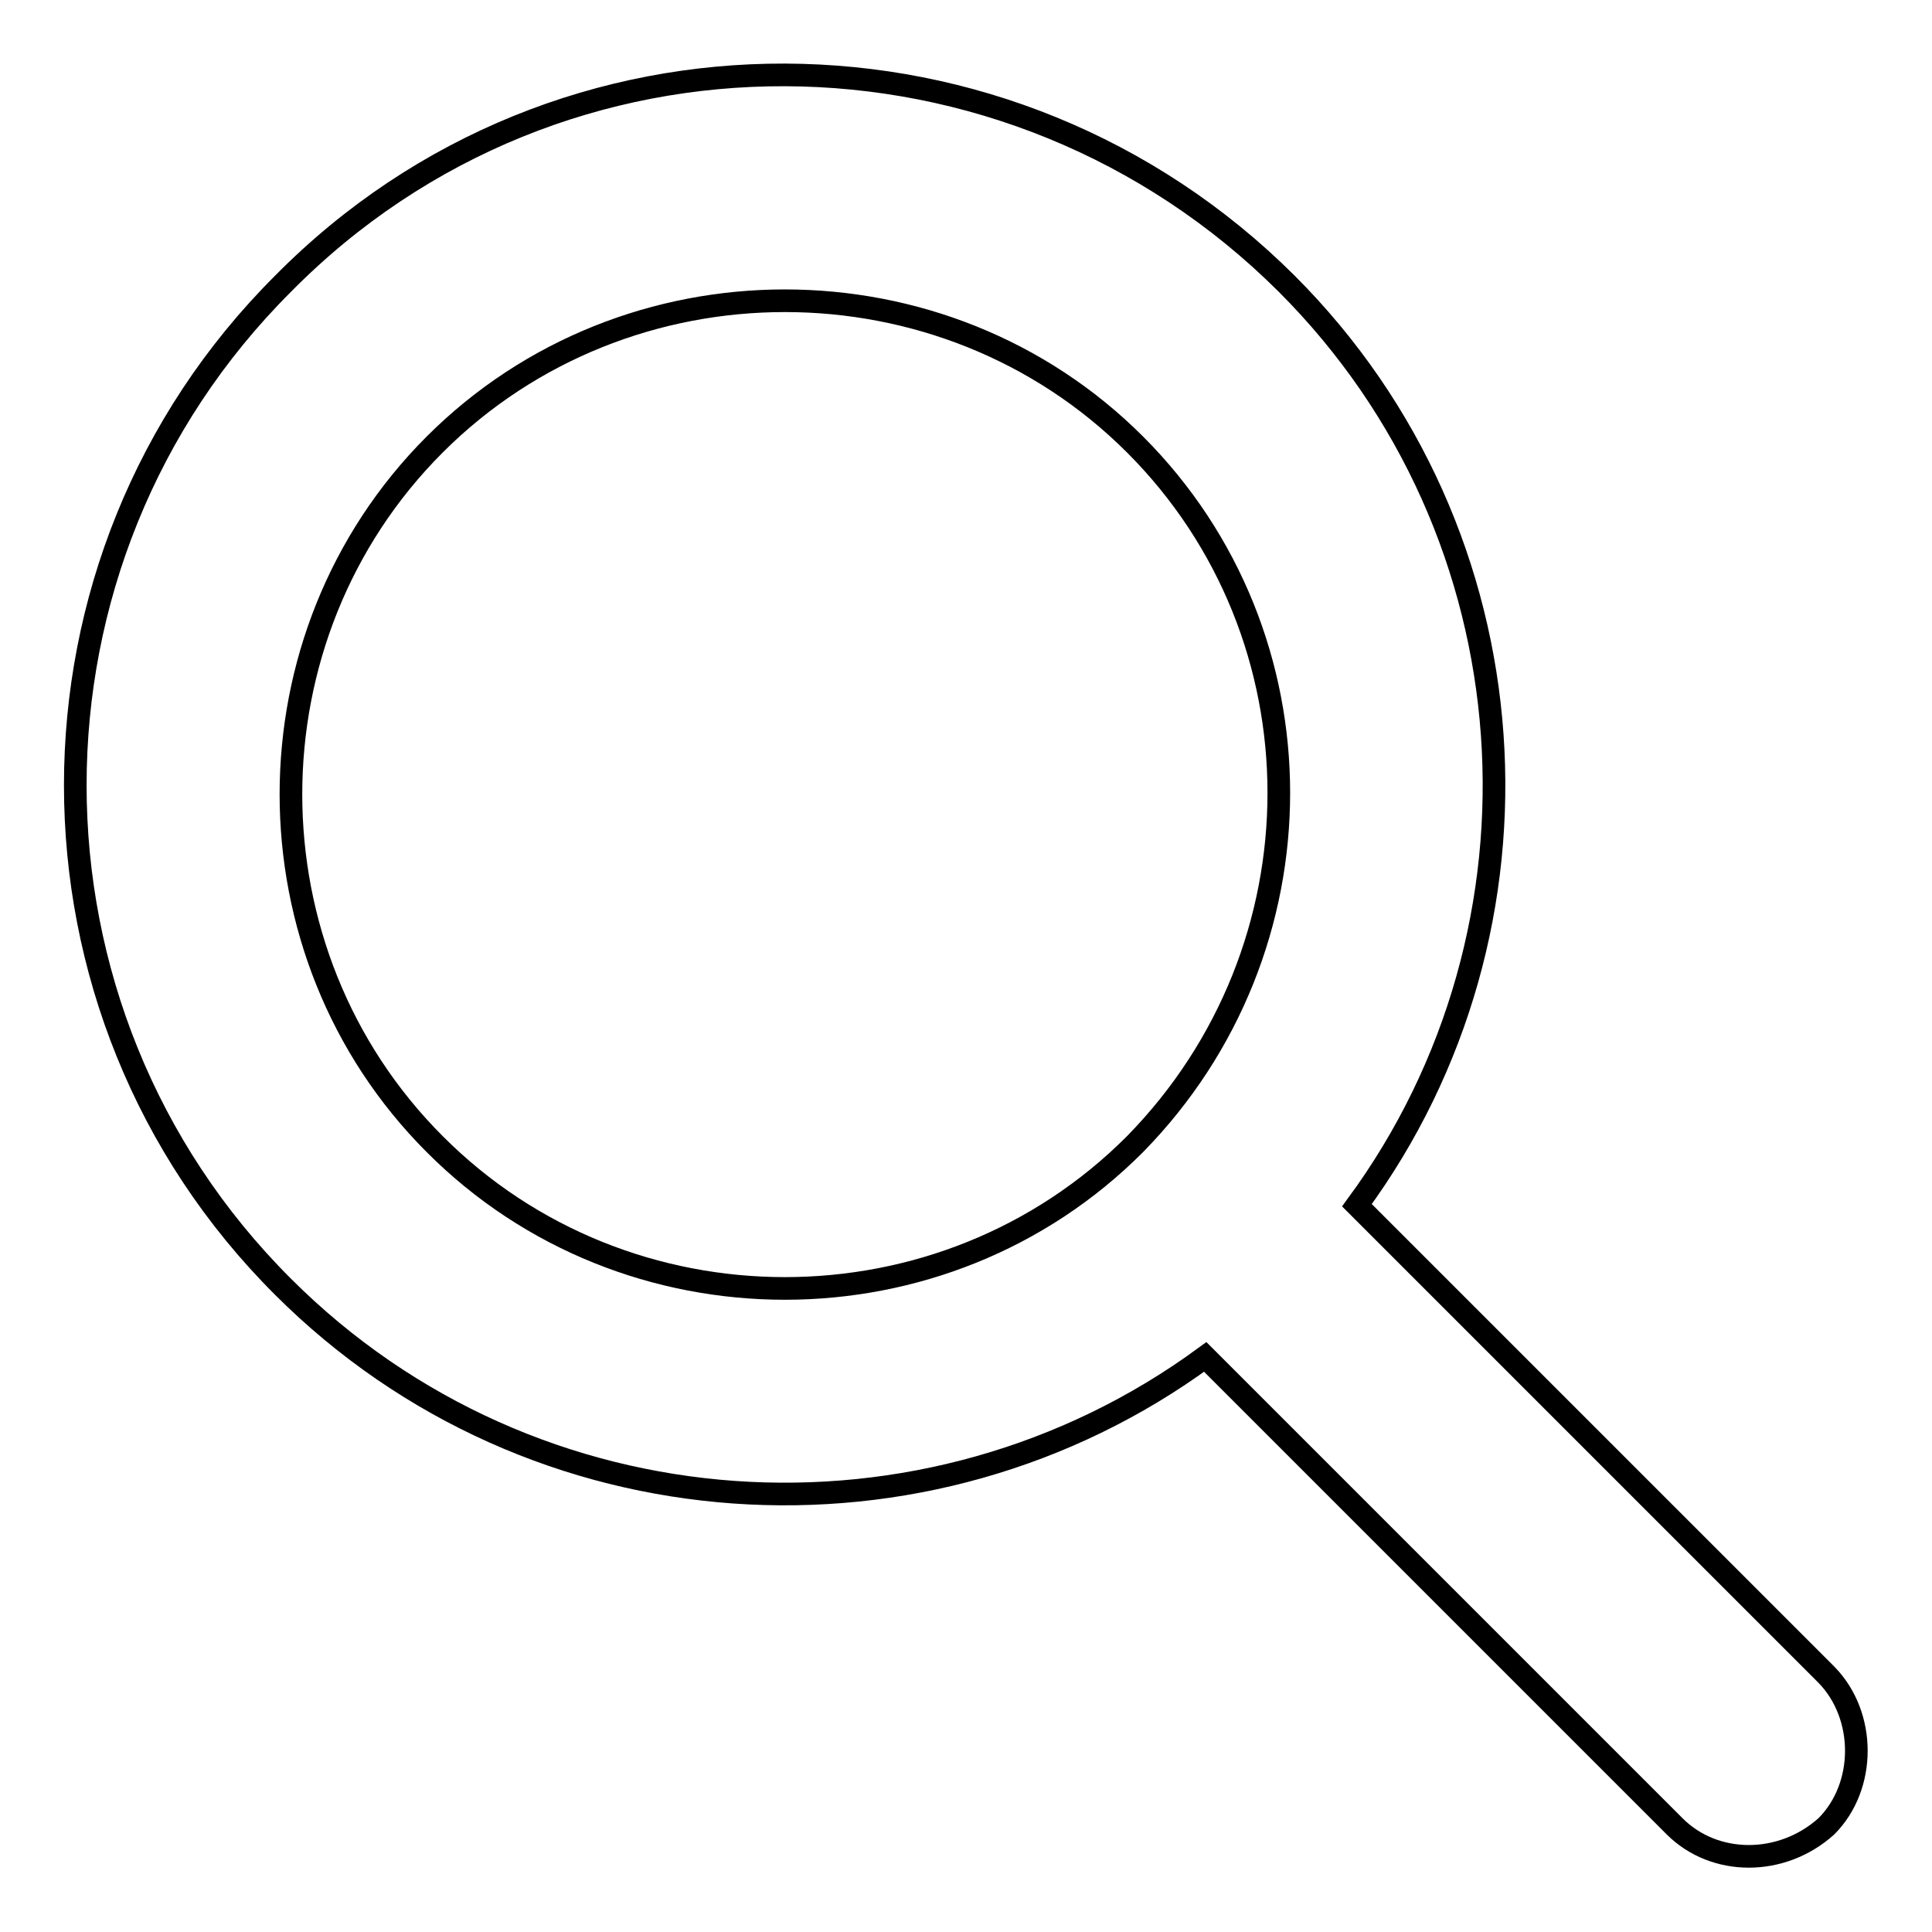
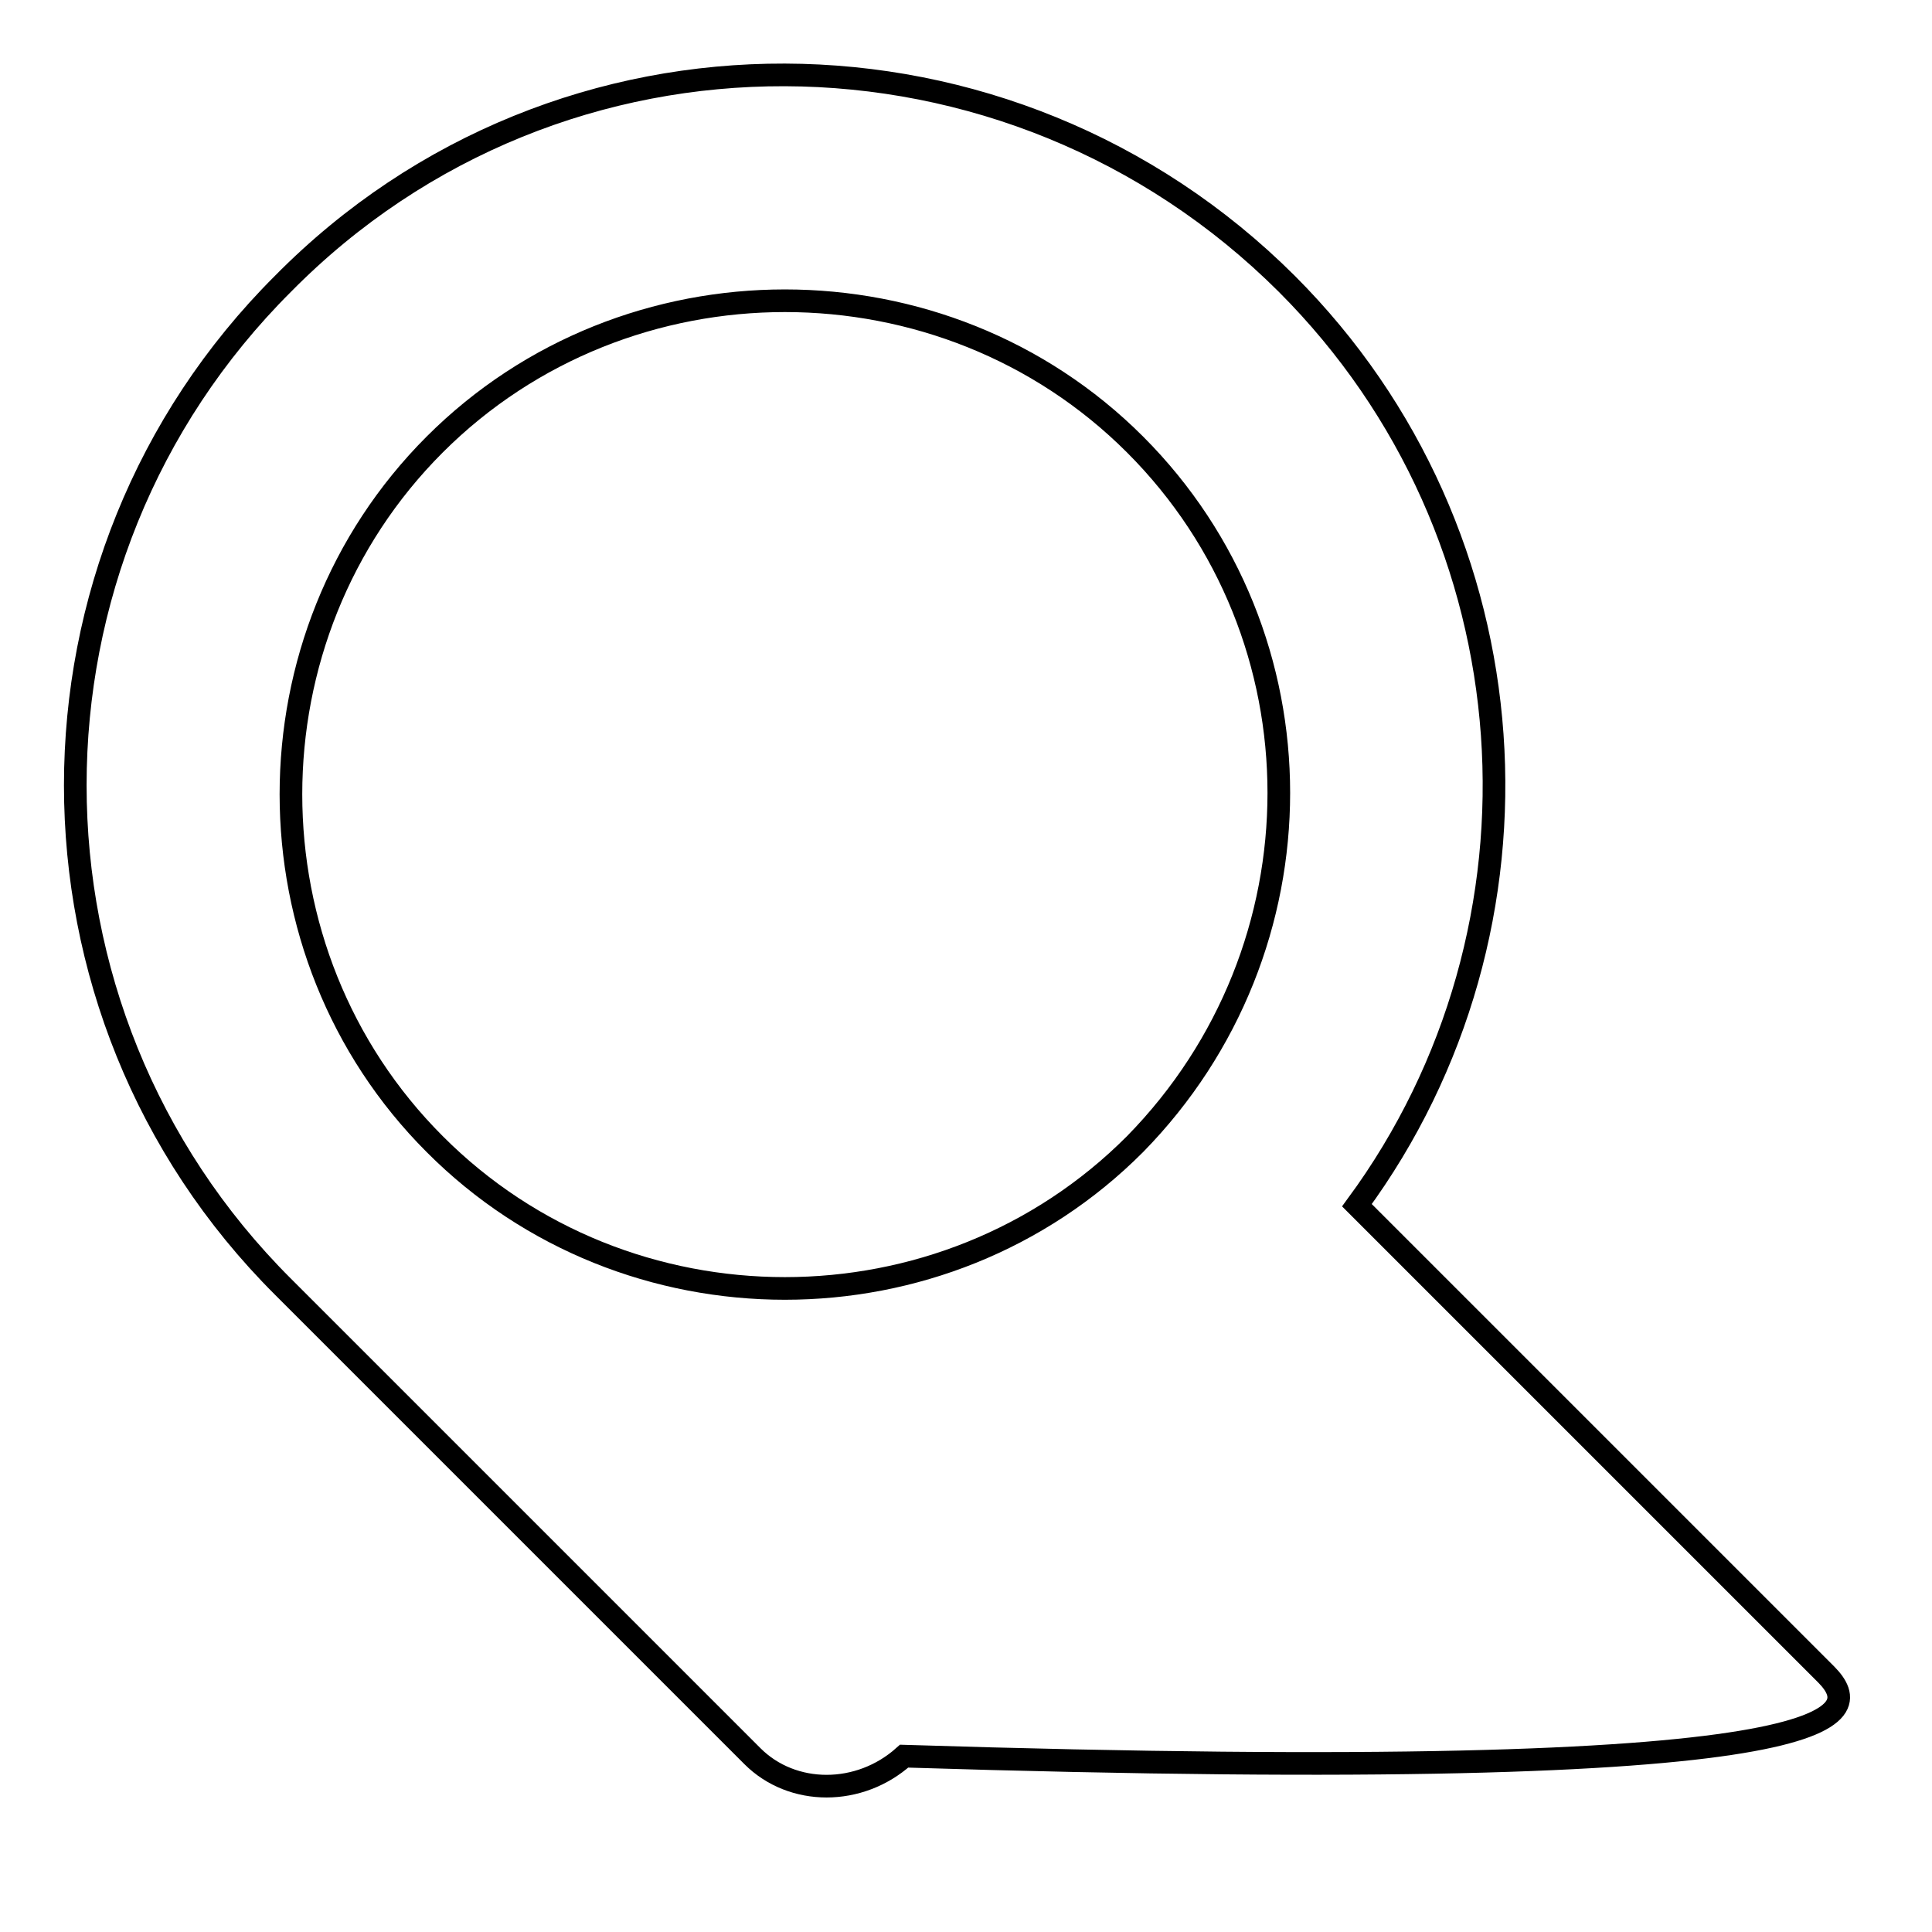
<svg xmlns="http://www.w3.org/2000/svg" version="1.1" x="0px" y="0px" viewBox="0 0 256 256" enable-background="new 0 0 256 256" xml:space="preserve">
  <g>
    <g>
-       <path stroke-width="3" fill-opacity="0" stroke="#000000" d="M242,221.9l-62.2-62.2c27-36.7,23.9-88.9-9.3-122.1c-36.7-36.6-96.3-37.2-133,0c-36.7,36.6-36.7,96.3,0,132.9c33.2,33.2,85.4,36.3,122.2,9.3l62.2,62.2c5.3,5.3,14.2,5.3,20.1,0C247.3,236.7,247.3,227.3,242,221.9z M57.6,151.6c-25.4-25.4-25.4-67.3,0-92.7c25.4-25.4,67.4-25.4,92.8,0c25.4,25.4,25.4,66.8,0,92.7C125,177.1,83,177.1,57.6,151.6z" />
+       <path stroke-width="3" fill-opacity="0" stroke="#000000" d="M242,221.9l-62.2-62.2c27-36.7,23.9-88.9-9.3-122.1c-36.7-36.6-96.3-37.2-133,0c-36.7,36.6-36.7,96.3,0,132.9l62.2,62.2c5.3,5.3,14.2,5.3,20.1,0C247.3,236.7,247.3,227.3,242,221.9z M57.6,151.6c-25.4-25.4-25.4-67.3,0-92.7c25.4-25.4,67.4-25.4,92.8,0c25.4,25.4,25.4,66.8,0,92.7C125,177.1,83,177.1,57.6,151.6z" />
    </g>
  </g>
</svg>